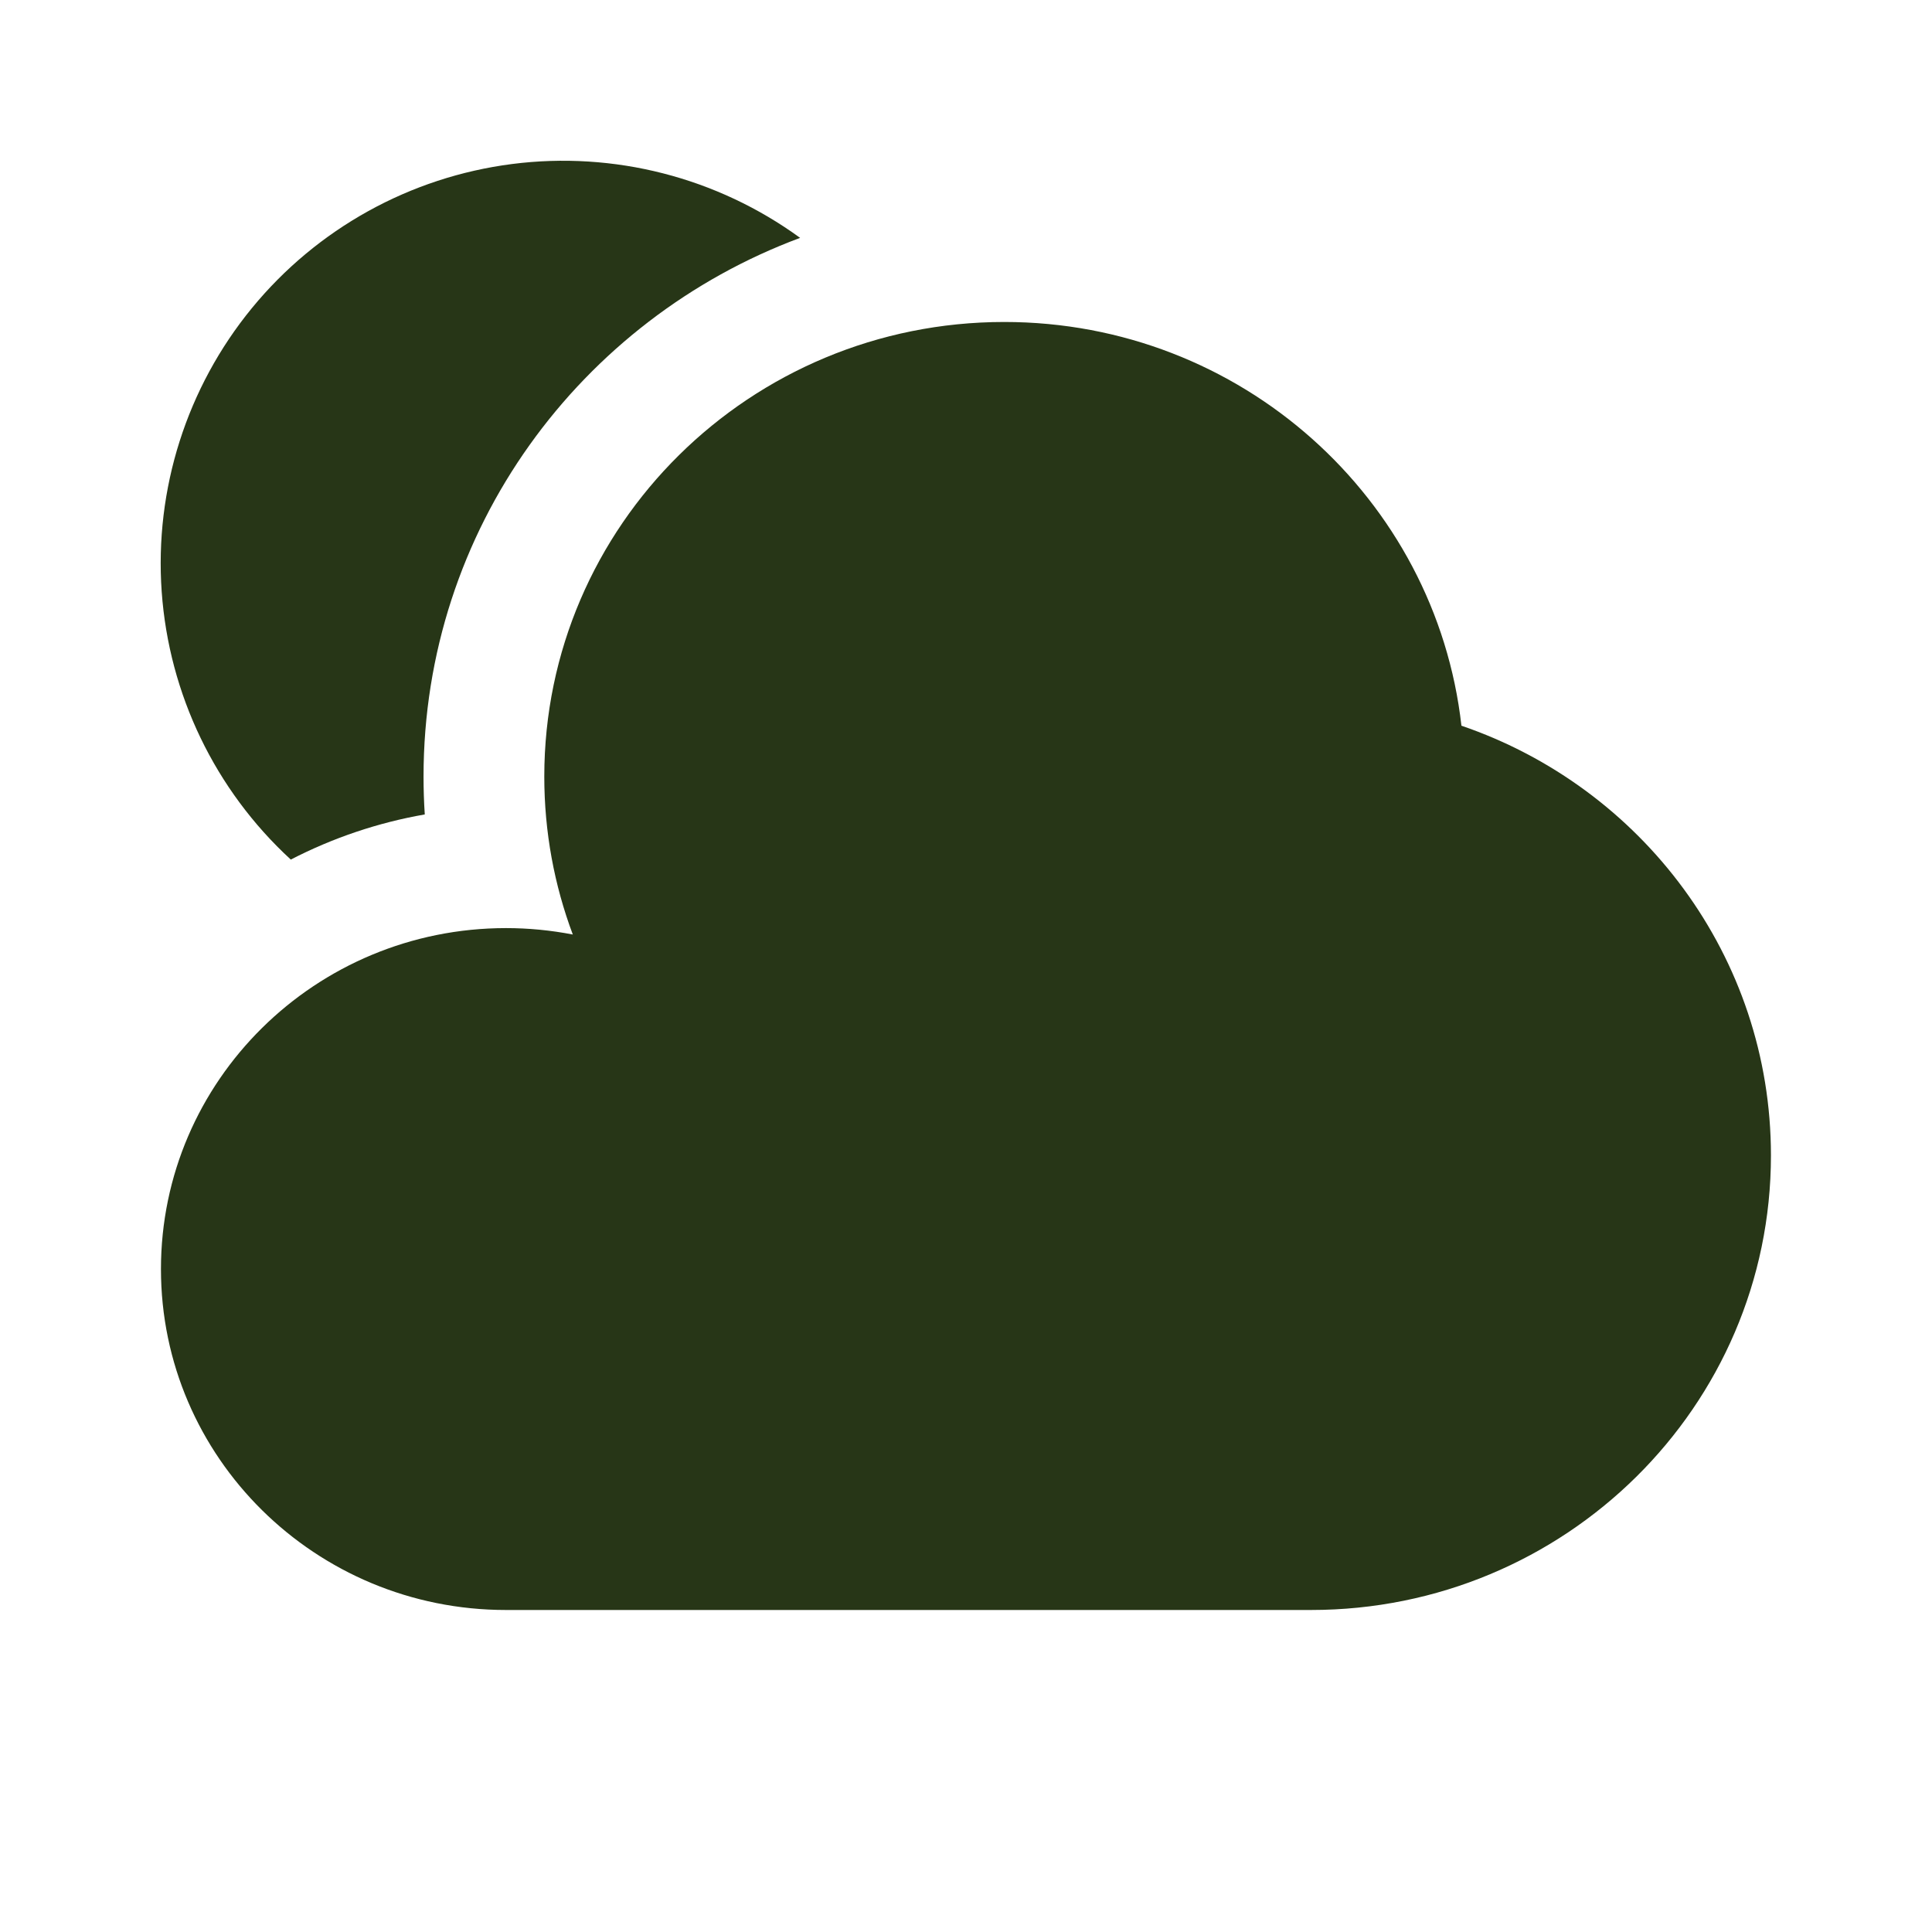
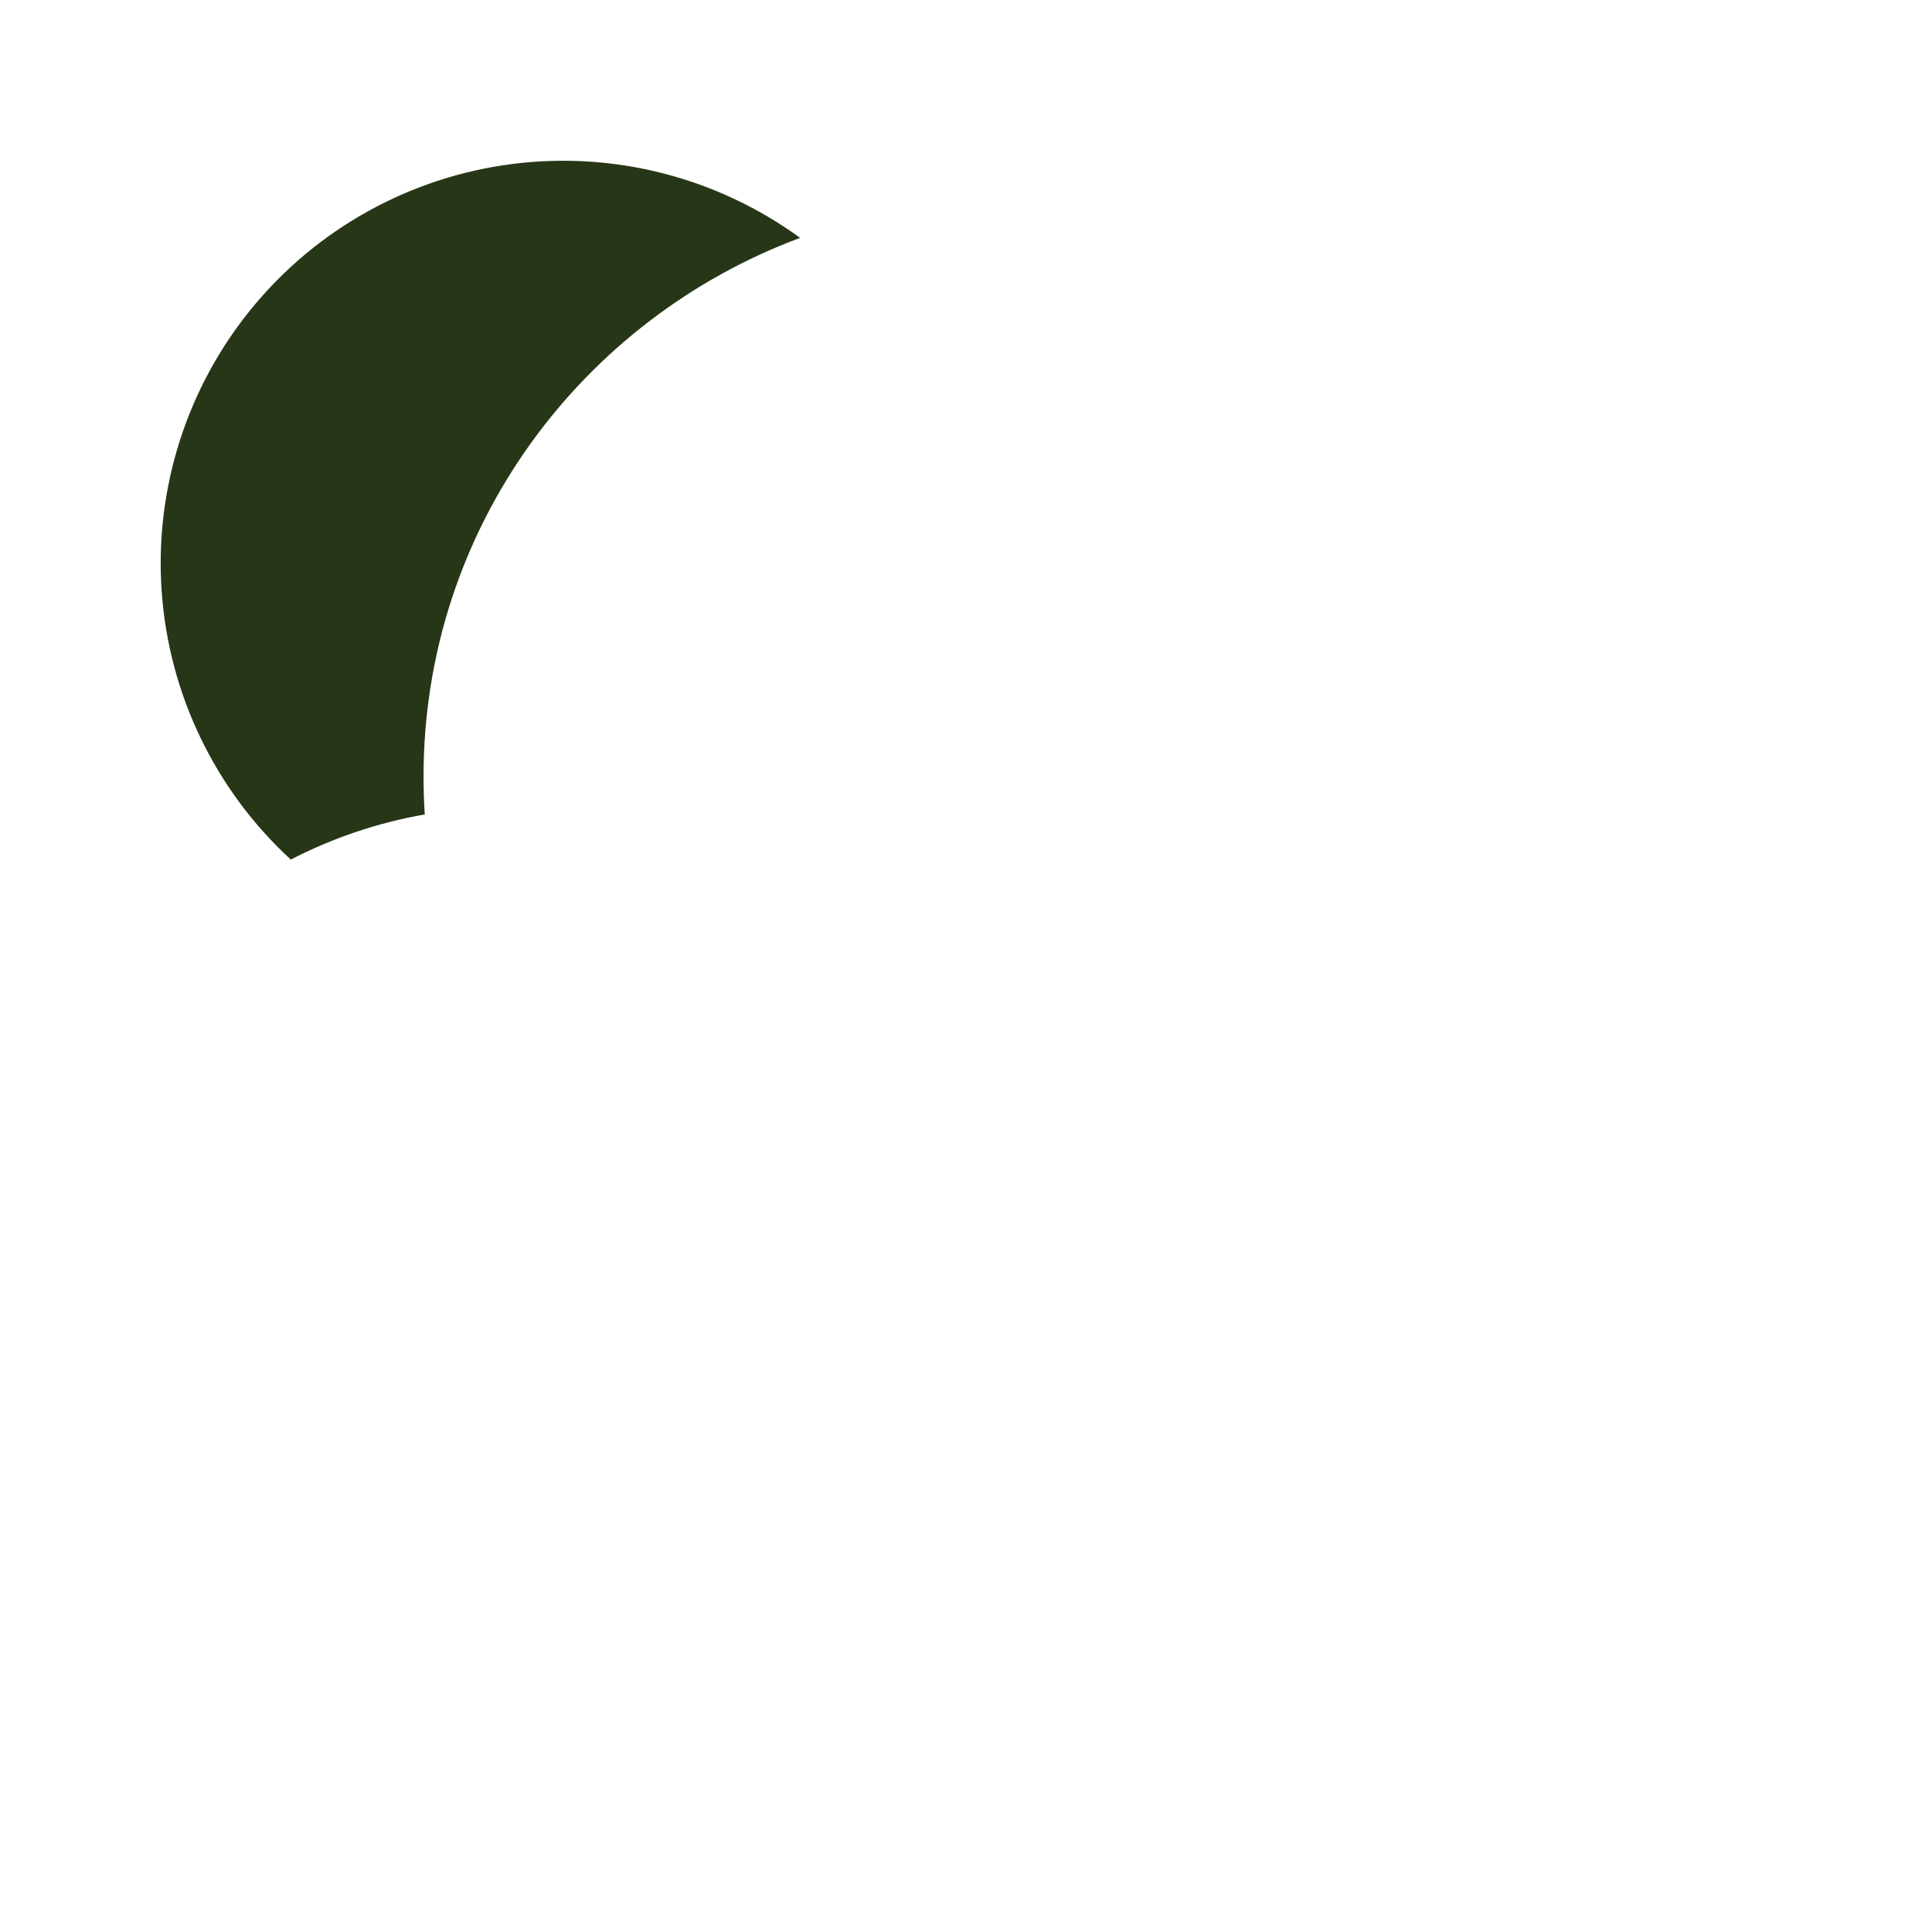
<svg xmlns="http://www.w3.org/2000/svg" width="58" height="58" viewBox="0 0 58 58" fill="none">
-   <path d="M39.356 48.333C46.983 48.333 53.165 42.224 53.165 34.686C53.165 28.712 49.282 23.635 43.873 21.786C43.105 14.969 37.252 9.666 30.149 9.666C22.522 9.666 16.34 15.776 16.34 23.313C16.34 24.981 16.642 26.576 17.196 28.055C16.535 27.927 15.863 27.862 15.19 27.862C9.47 27.864 4.832 32.446 4.832 38.099C4.832 43.751 9.47 48.333 15.19 48.333H39.356Z" fill="#273617" />
  <path d="M24.02 7.141C21.526 5.325 18.431 4.532 15.371 4.924C12.31 5.317 9.516 6.865 7.56 9.252C5.605 11.639 4.637 14.683 4.854 17.761C5.072 20.839 6.458 23.717 8.73 25.805C9.994 25.152 11.35 24.695 12.752 24.45C12.727 24.072 12.715 23.693 12.715 23.314C12.715 15.887 17.43 9.594 24.02 7.141Z" fill="#273617" />
</svg>